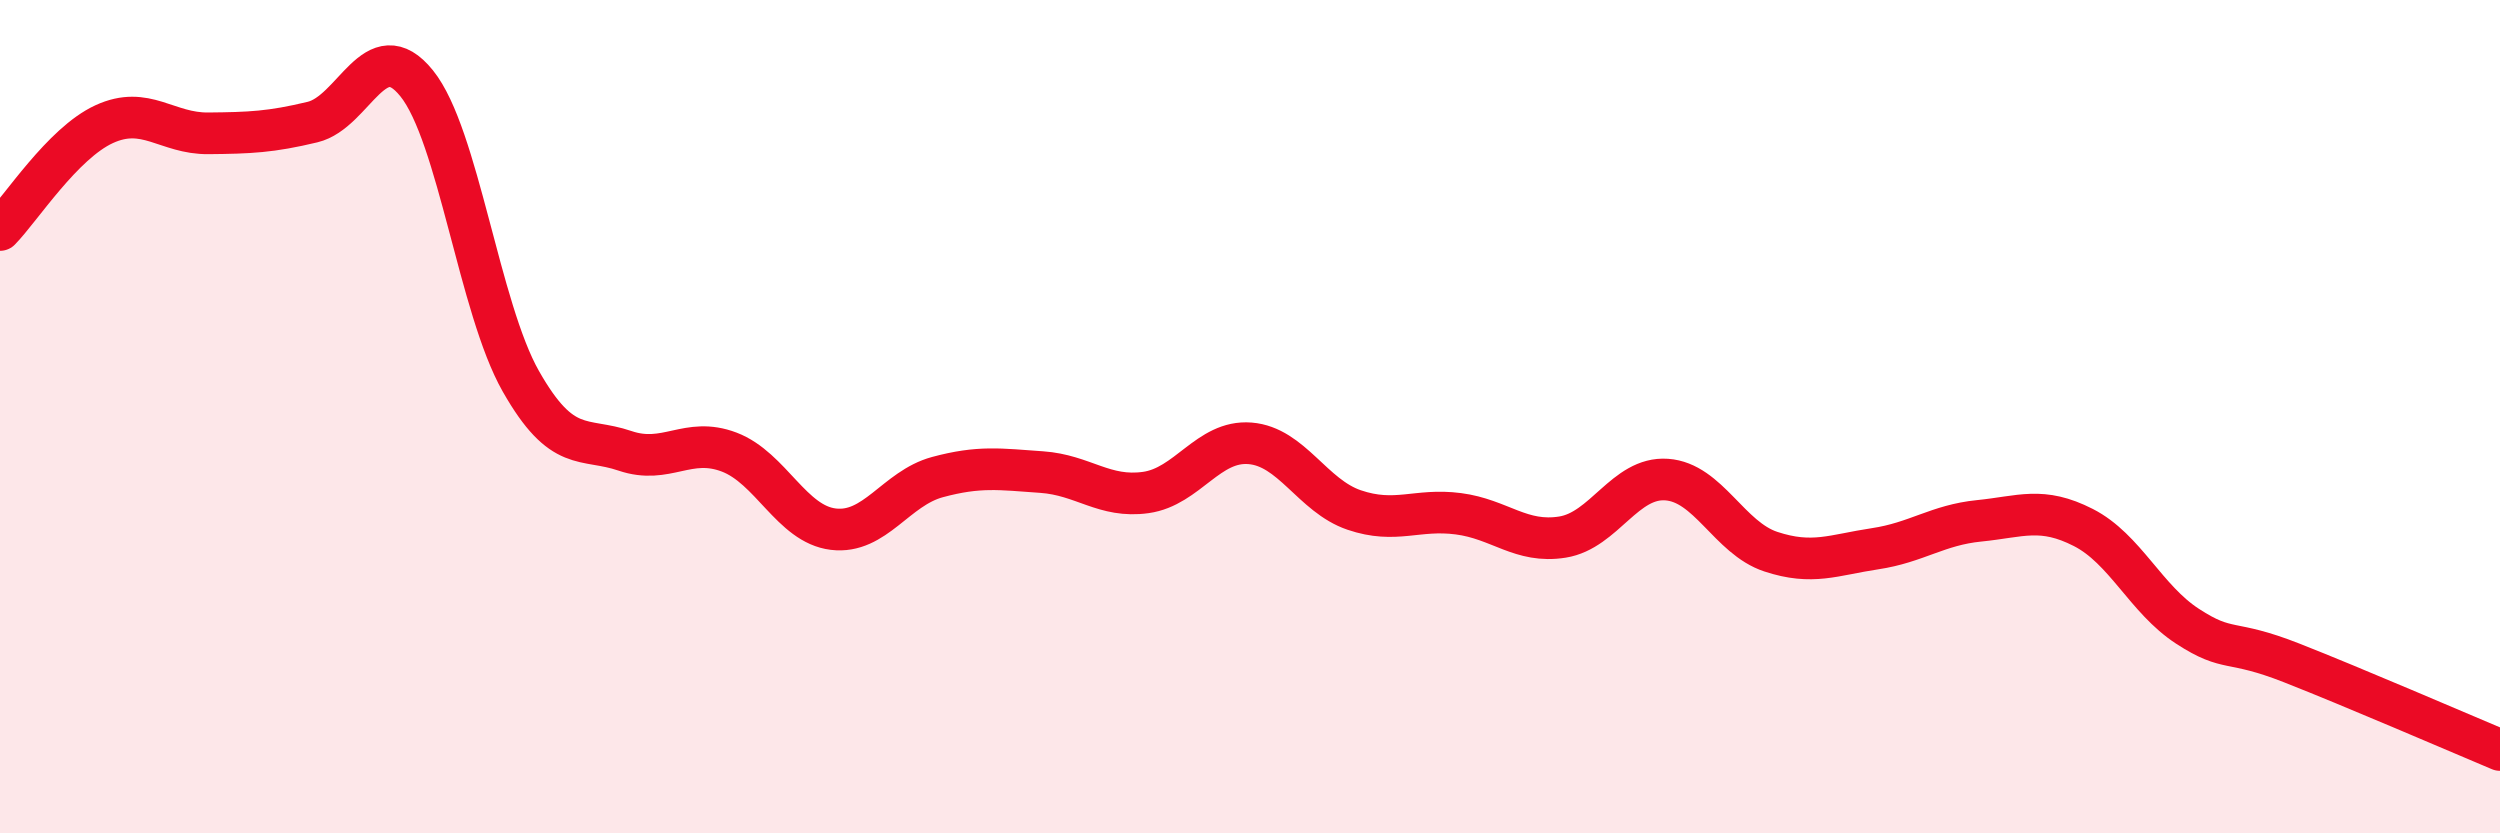
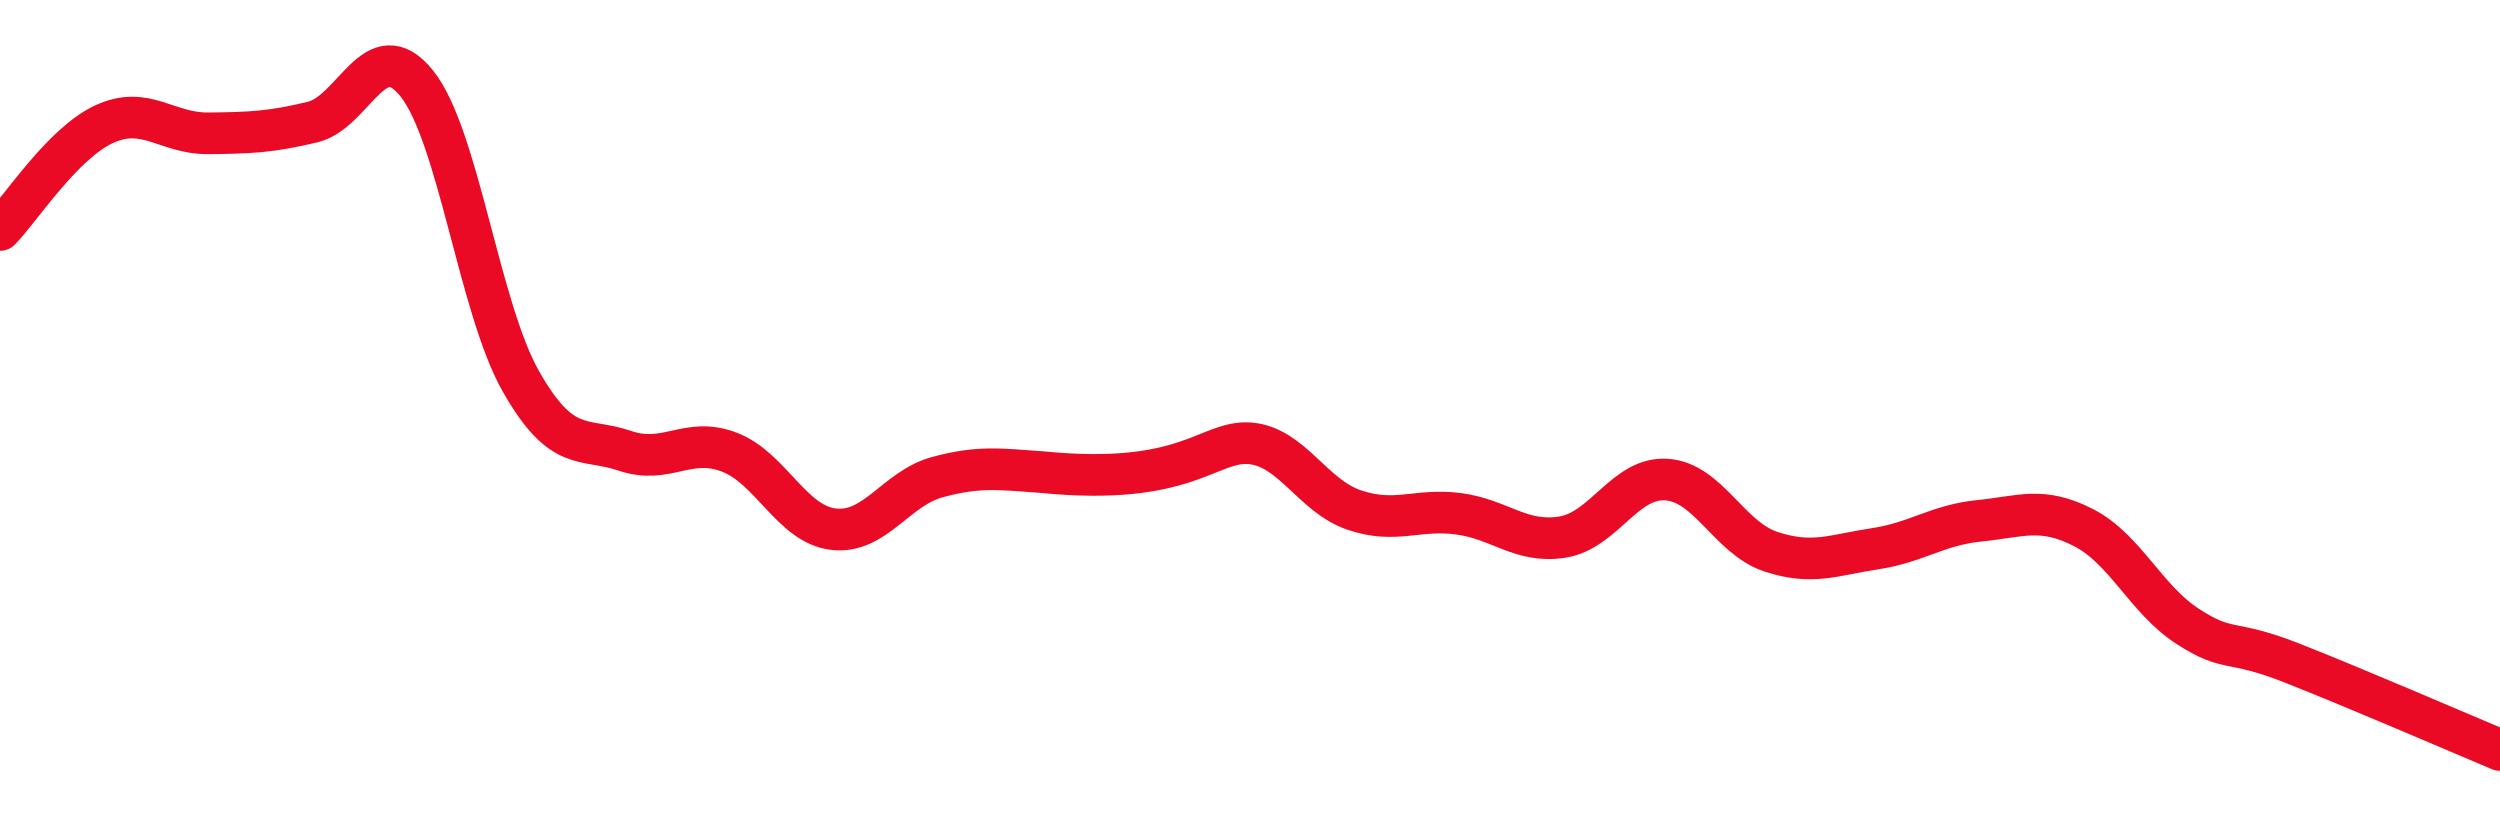
<svg xmlns="http://www.w3.org/2000/svg" width="60" height="20" viewBox="0 0 60 20">
-   <path d="M 0,5.52 C 0.5,5.01 1.5,3.44 2.5,2.98 C 3.5,2.52 4,3.21 5,3.2 C 6,3.19 6.5,3.17 7.5,2.93 C 8.5,2.69 9,0.76 10,2 C 11,3.24 11.5,7.39 12.5,9.15 C 13.5,10.91 14,10.48 15,10.82 C 16,11.16 16.5,10.47 17.5,10.85 C 18.5,11.23 19,12.58 20,12.7 C 21,12.82 21.5,11.72 22.5,11.45 C 23.5,11.18 24,11.26 25,11.33 C 26,11.4 26.5,11.96 27.5,11.82 C 28.5,11.68 29,10.56 30,10.64 C 31,10.72 31.5,11.9 32.5,12.24 C 33.5,12.58 34,12.2 35,12.33 C 36,12.46 36.5,13.05 37.5,12.89 C 38.5,12.73 39,11.44 40,11.51 C 41,11.58 41.5,12.91 42.5,13.24 C 43.5,13.57 44,13.32 45,13.17 C 46,13.02 46.5,12.6 47.5,12.5 C 48.5,12.4 49,12.15 50,12.66 C 51,13.17 51.5,14.38 52.5,15.03 C 53.5,15.68 53.5,15.32 55,15.91 C 56.5,16.5 59,17.58 60,18L60 20L0 20Z" fill="#EB0A25" opacity="0.1" stroke-linecap="round" stroke-linejoin="round" />
-   <path d="M 0,5.52 C 0.5,5.01 1.5,3.44 2.5,2.98 C 3.5,2.52 4,3.21 5,3.2 C 6,3.19 6.5,3.17 7.5,2.93 C 8.5,2.69 9,0.76 10,2 C 11,3.24 11.5,7.39 12.5,9.15 C 13.5,10.91 14,10.48 15,10.82 C 16,11.16 16.5,10.47 17.5,10.85 C 18.5,11.23 19,12.58 20,12.7 C 21,12.82 21.5,11.72 22.5,11.45 C 23.5,11.18 24,11.26 25,11.33 C 26,11.4 26.5,11.96 27.5,11.82 C 28.5,11.68 29,10.56 30,10.64 C 31,10.72 31.5,11.9 32.5,12.24 C 33.5,12.58 34,12.2 35,12.33 C 36,12.46 36.5,13.05 37.5,12.89 C 38.5,12.73 39,11.44 40,11.51 C 41,11.58 41.5,12.91 42.5,13.24 C 43.5,13.57 44,13.32 45,13.17 C 46,13.02 46.5,12.6 47.5,12.5 C 48.5,12.4 49,12.15 50,12.66 C 51,13.17 51.5,14.38 52.5,15.03 C 53.5,15.68 53.5,15.32 55,15.91 C 56.5,16.5 59,17.58 60,18" stroke="#EB0A25" stroke-width="1" fill="none" stroke-linecap="round" stroke-linejoin="round" />
+   <path d="M 0,5.52 C 0.5,5.01 1.5,3.44 2.5,2.98 C 3.5,2.52 4,3.21 5,3.2 C 6,3.19 6.5,3.17 7.5,2.93 C 8.5,2.69 9,0.76 10,2 C 11,3.24 11.5,7.39 12.5,9.15 C 13.5,10.91 14,10.48 15,10.82 C 16,11.16 16.5,10.47 17.5,10.85 C 18.5,11.23 19,12.58 20,12.7 C 21,12.82 21.5,11.72 22.5,11.45 C 23.5,11.18 24,11.26 25,11.33 C 28.5,11.68 29,10.56 30,10.64 C 31,10.72 31.5,11.9 32.5,12.24 C 33.5,12.58 34,12.2 35,12.33 C 36,12.46 36.5,13.05 37.5,12.89 C 38.5,12.73 39,11.44 40,11.51 C 41,11.58 41.5,12.91 42.5,13.24 C 43.5,13.57 44,13.32 45,13.17 C 46,13.02 46.5,12.6 47.5,12.5 C 48.5,12.4 49,12.15 50,12.66 C 51,13.17 51.5,14.38 52.5,15.03 C 53.5,15.68 53.5,15.32 55,15.91 C 56.5,16.5 59,17.58 60,18" stroke="#EB0A25" stroke-width="1" fill="none" stroke-linecap="round" stroke-linejoin="round" />
</svg>